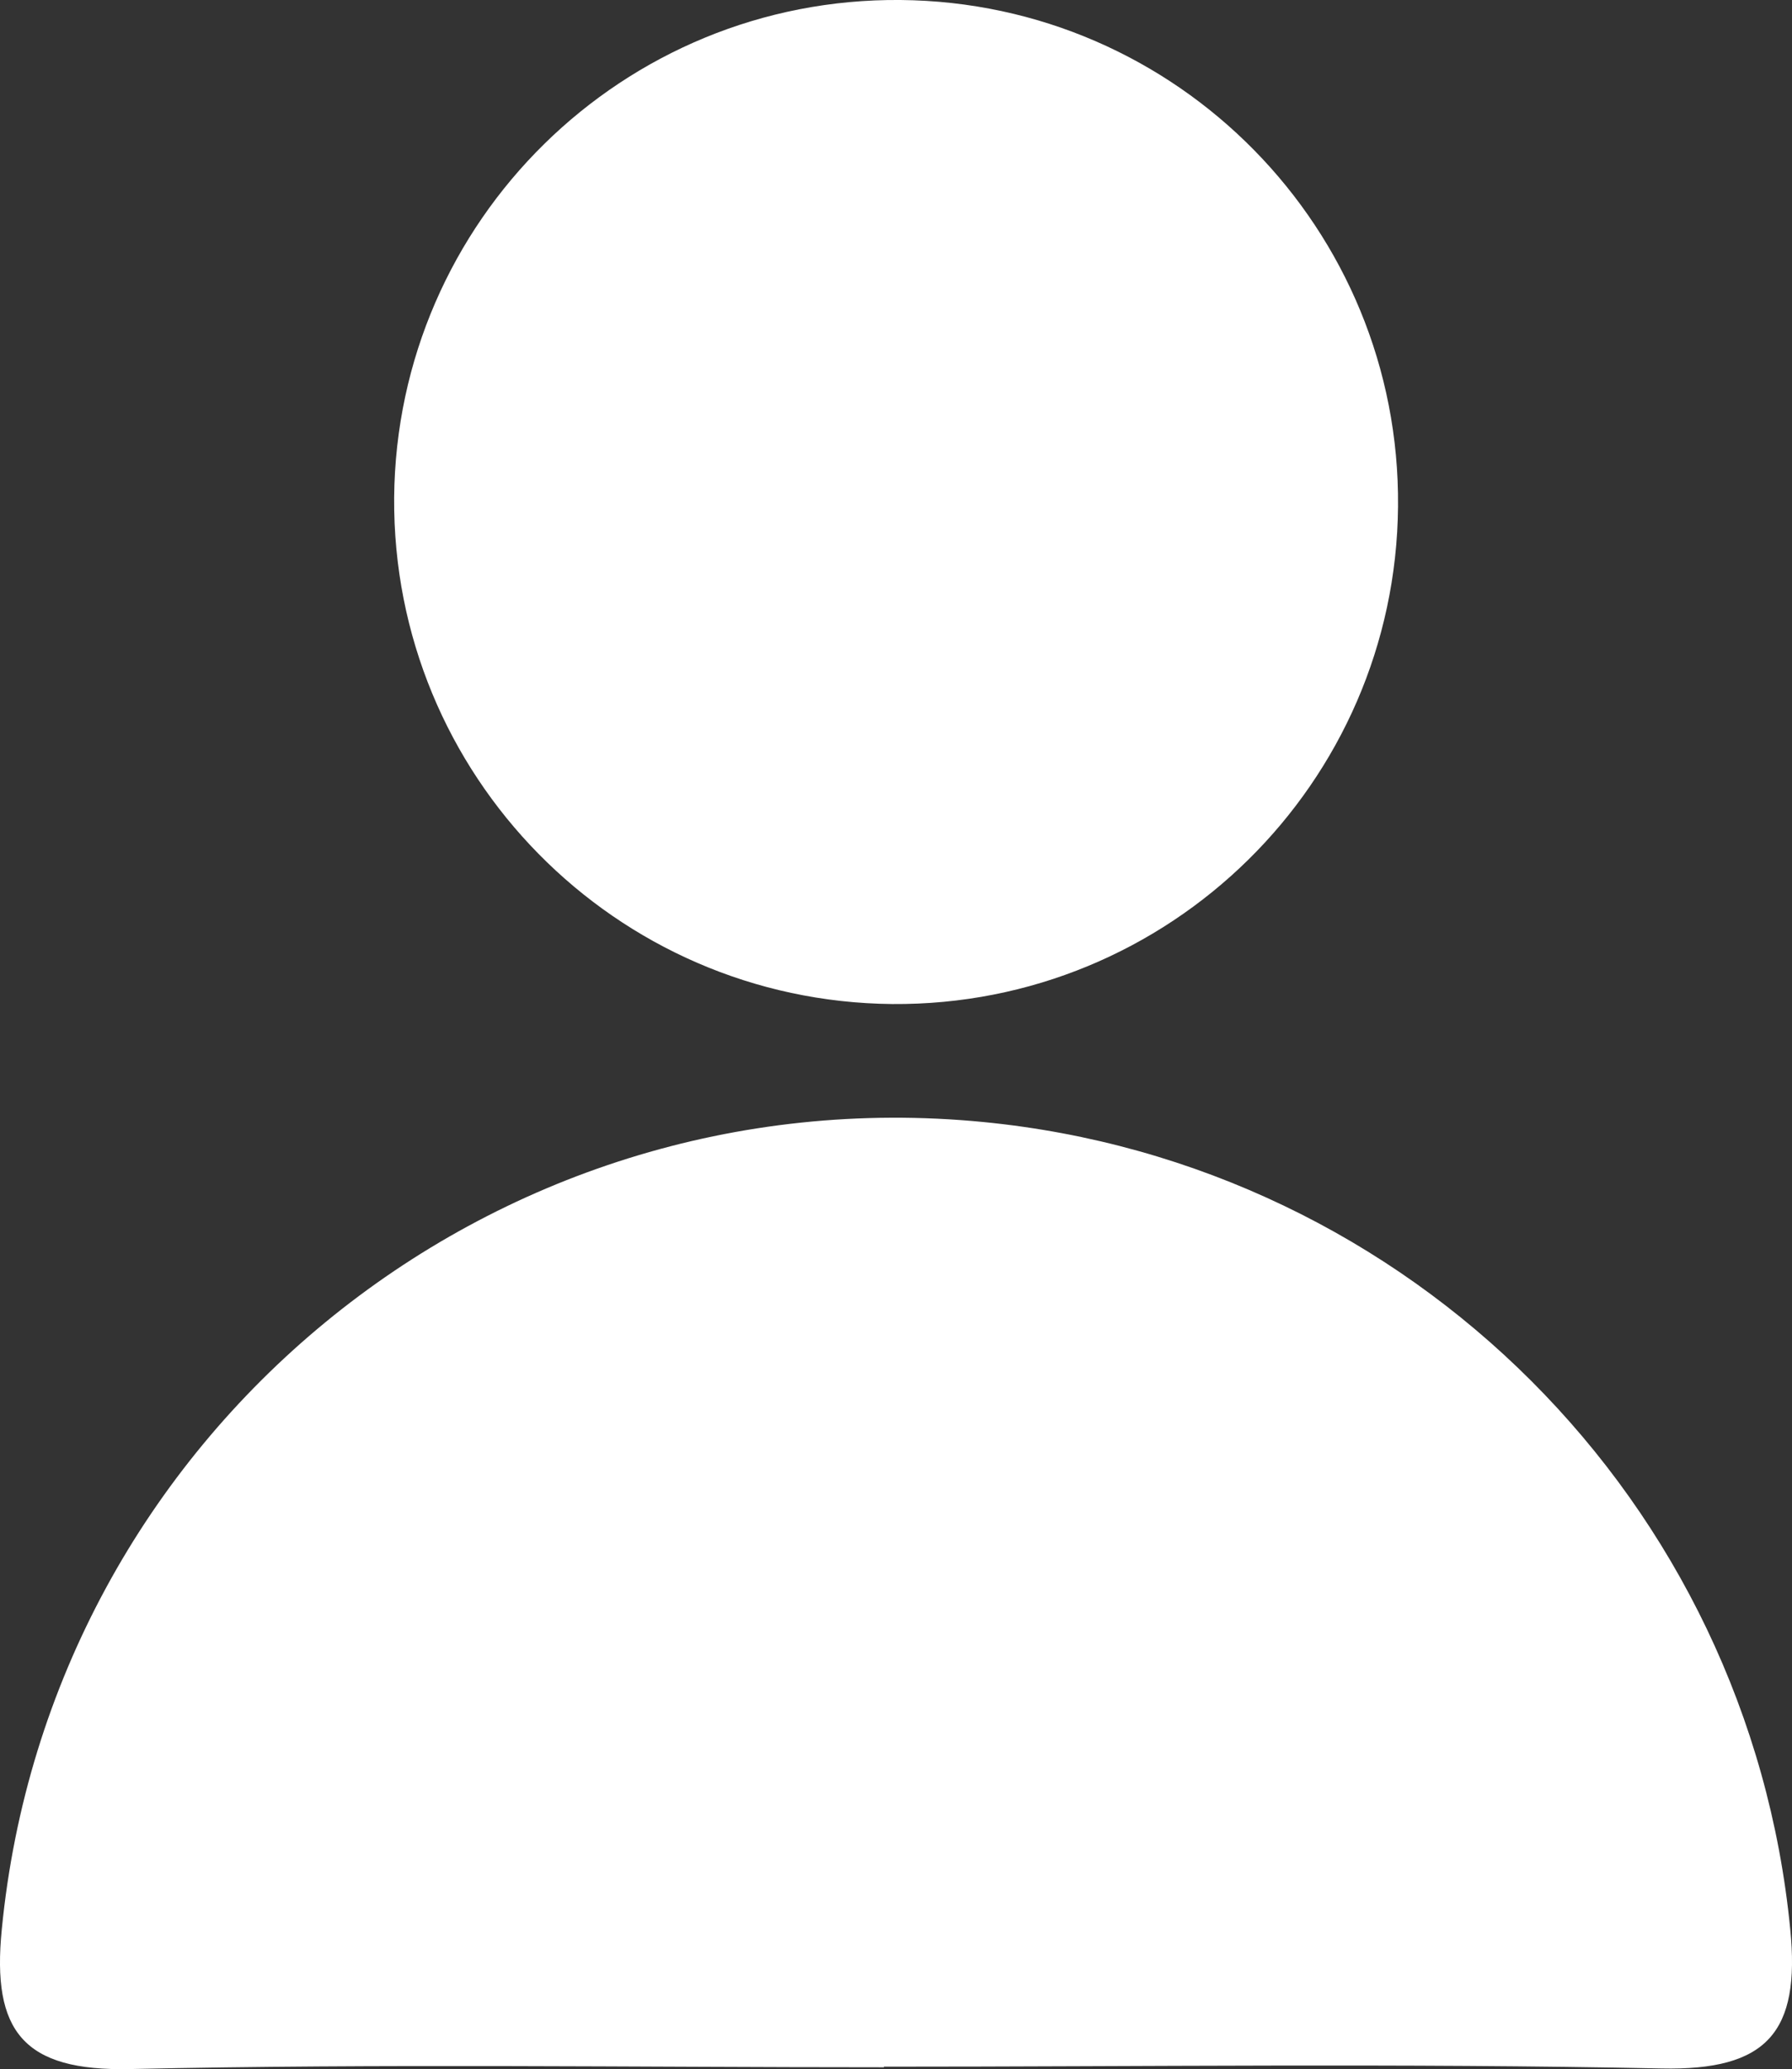
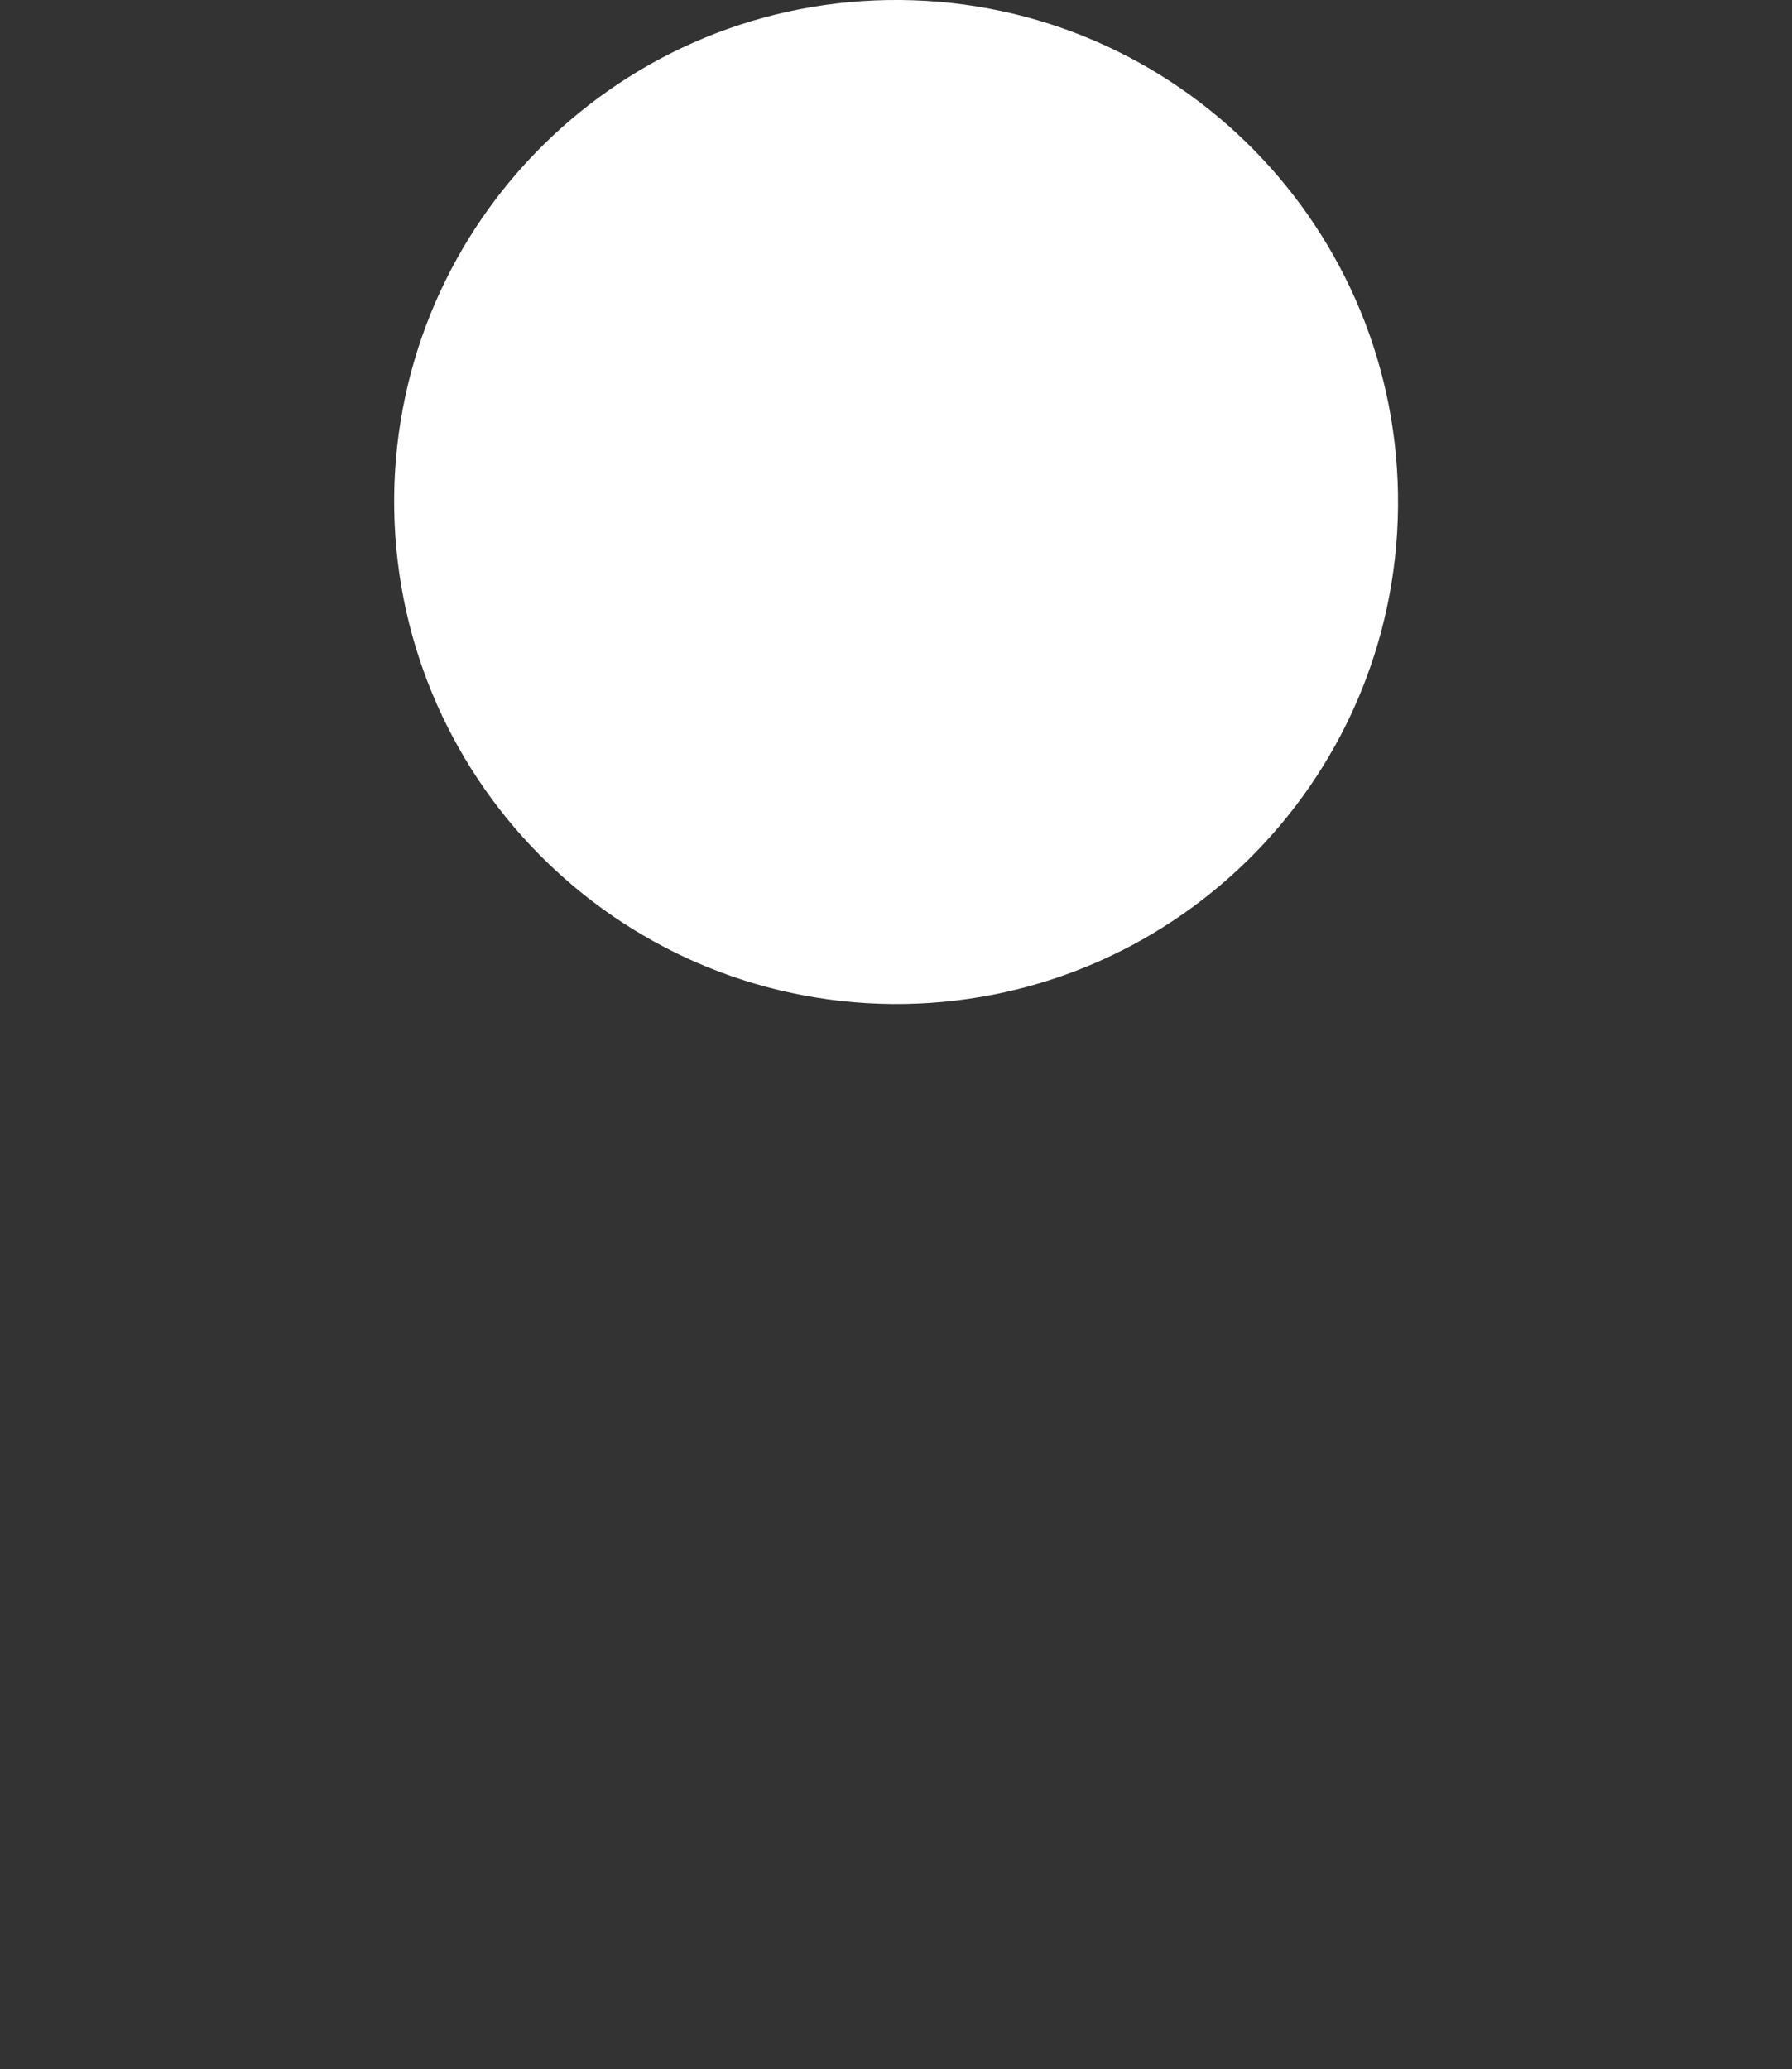
<svg xmlns="http://www.w3.org/2000/svg" id="a" viewBox="0 0 400.05 461.85">
  <rect x="0" y="0" width="400.05" height="461.85" fill="#333333" stroke="none" />
  <defs>
    <style>.d{fill:#fff;}</style>
  </defs>
-   <path id="b" class="d" d="M197.33,461.43c-56.11,0-112.23-.83-168.34,.4-23.75,.5-30.87-8.38-28.59-31.2,10.73-110.25,108.81-190.93,219.07-180.19,95.4,9.29,170.9,84.79,180.19,180.19,2.29,22.99-5.17,31.57-28.75,31.07-57.84-1.19-115.71-.4-173.58-.4" />
  <path id="c" class="d" d="M87.99,111.07C88.54,49.18,139.15-.55,201.04,0c61.89,.55,111.61,51.17,111.06,113.05-.55,61.83-51.08,111.53-112.91,111.06-61.9-.58-111.64-51.16-111.2-113.06" />
</svg>